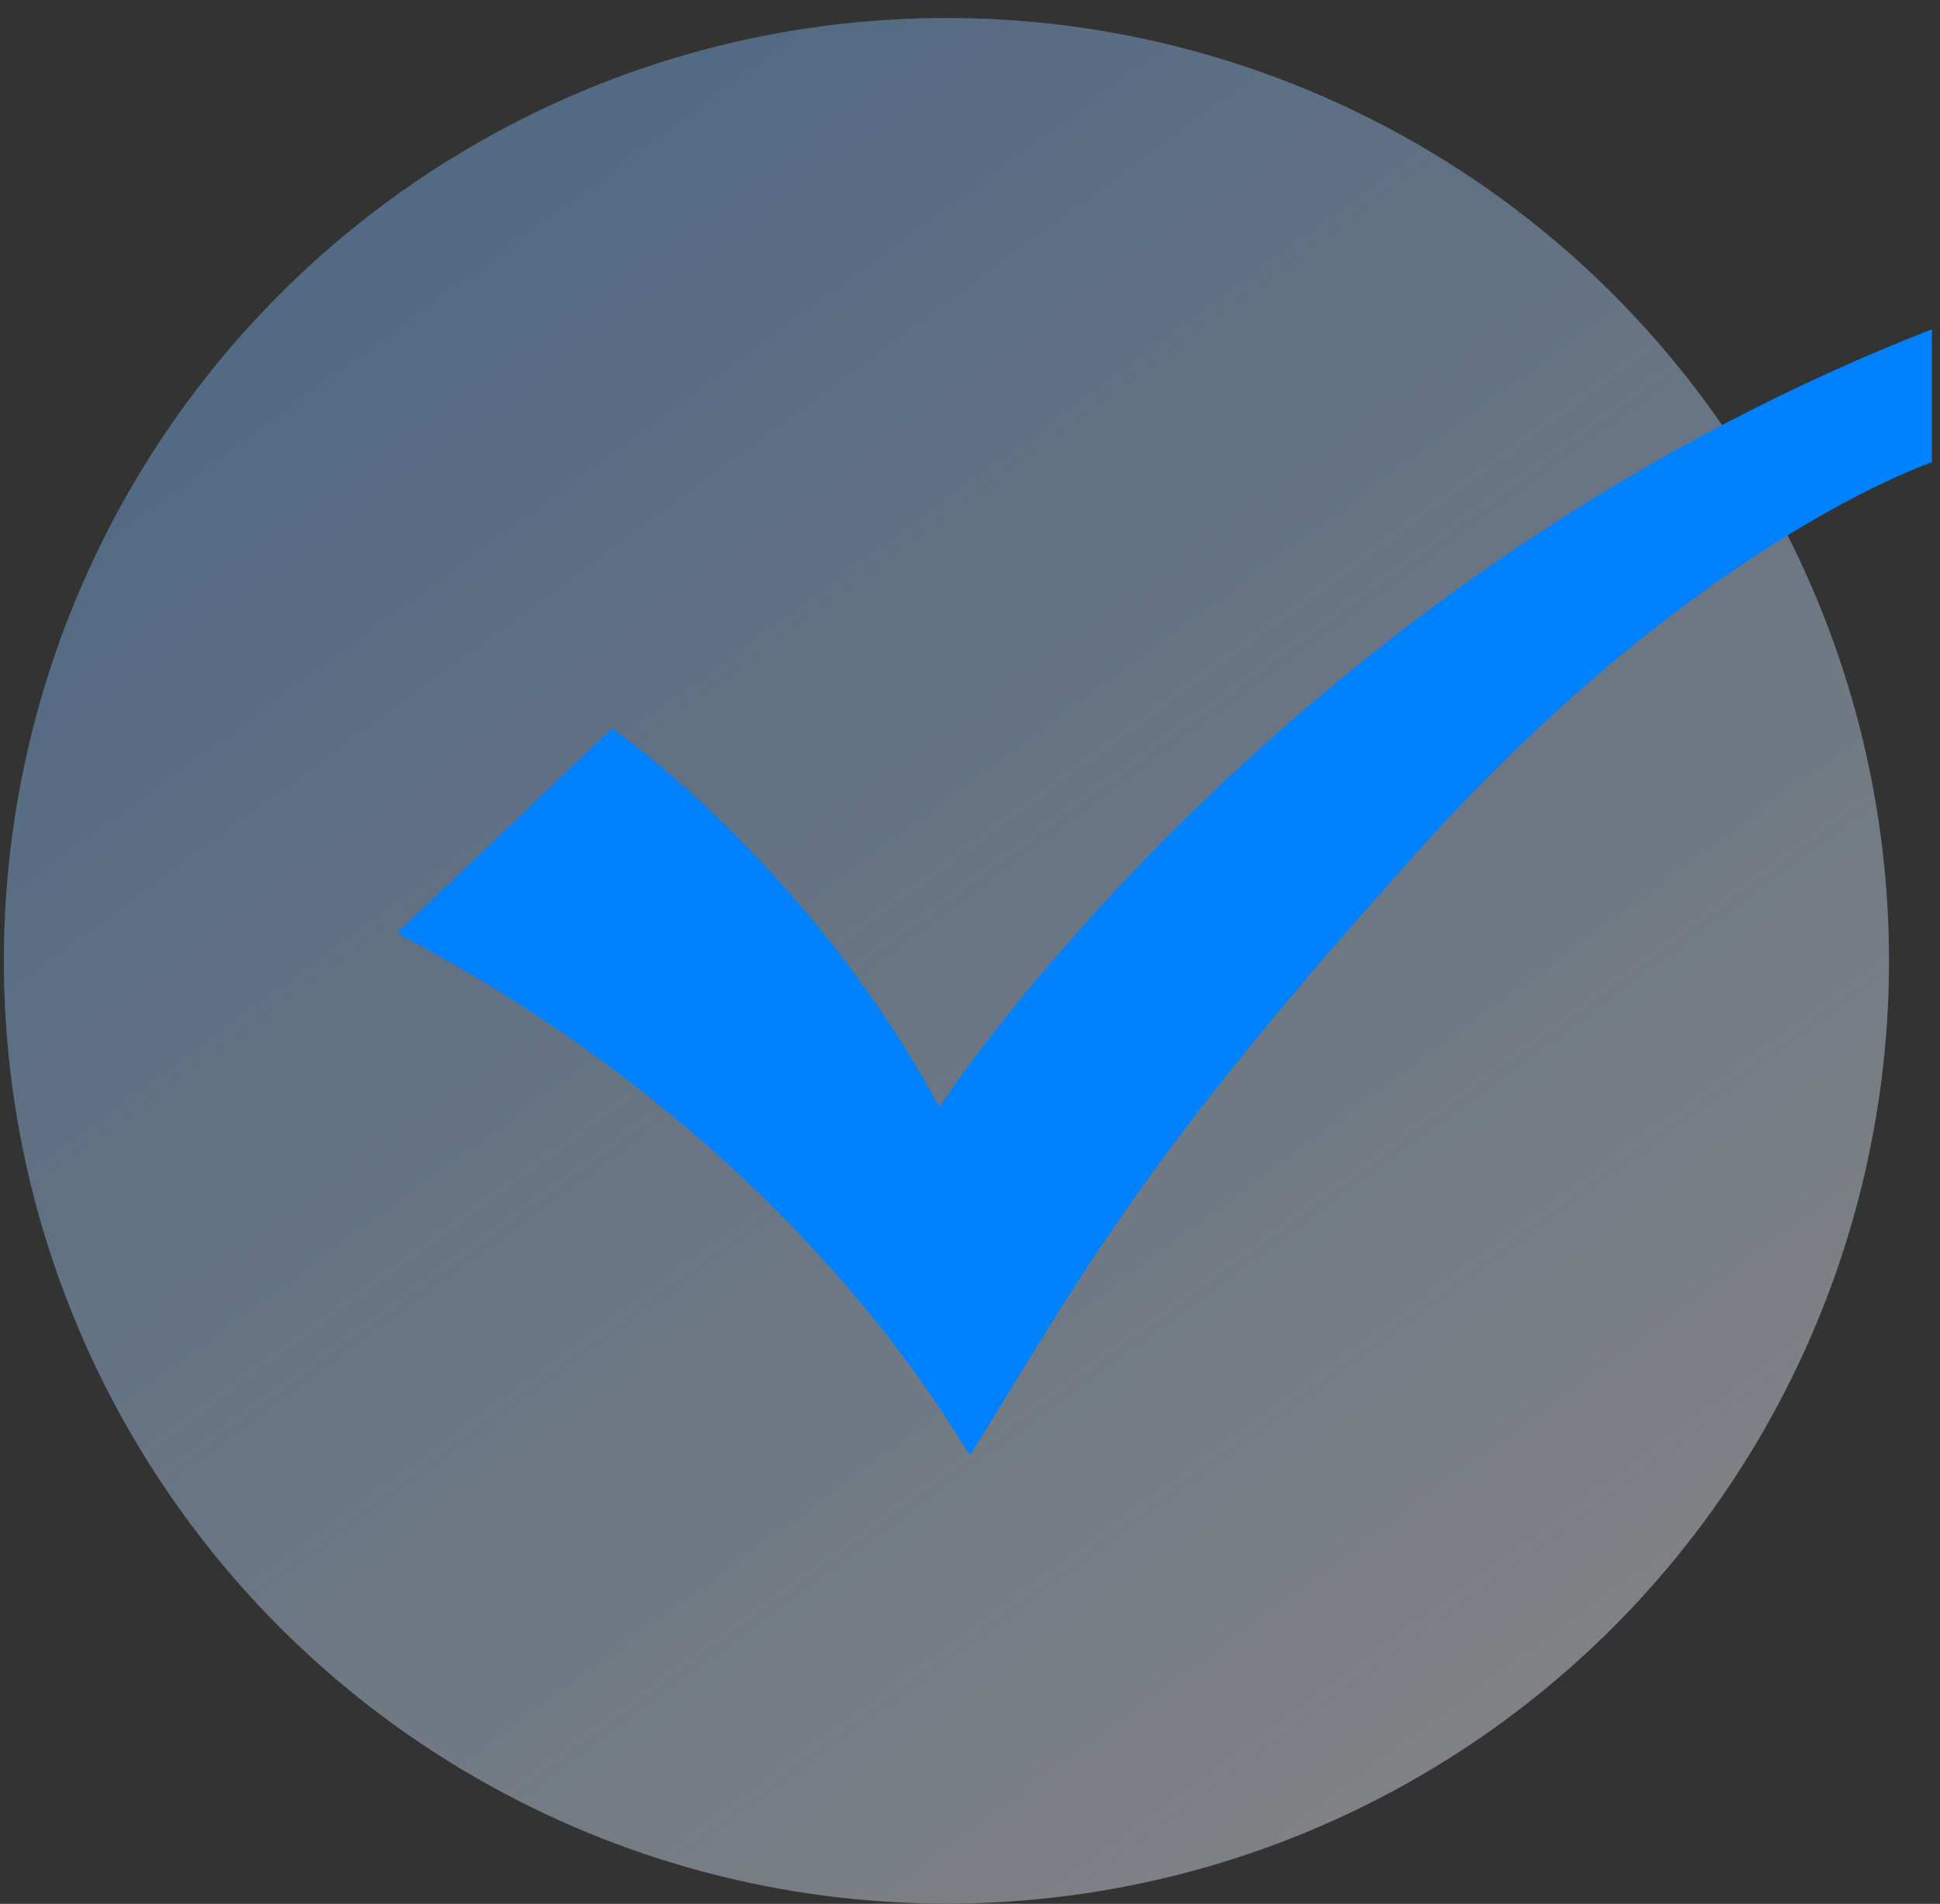
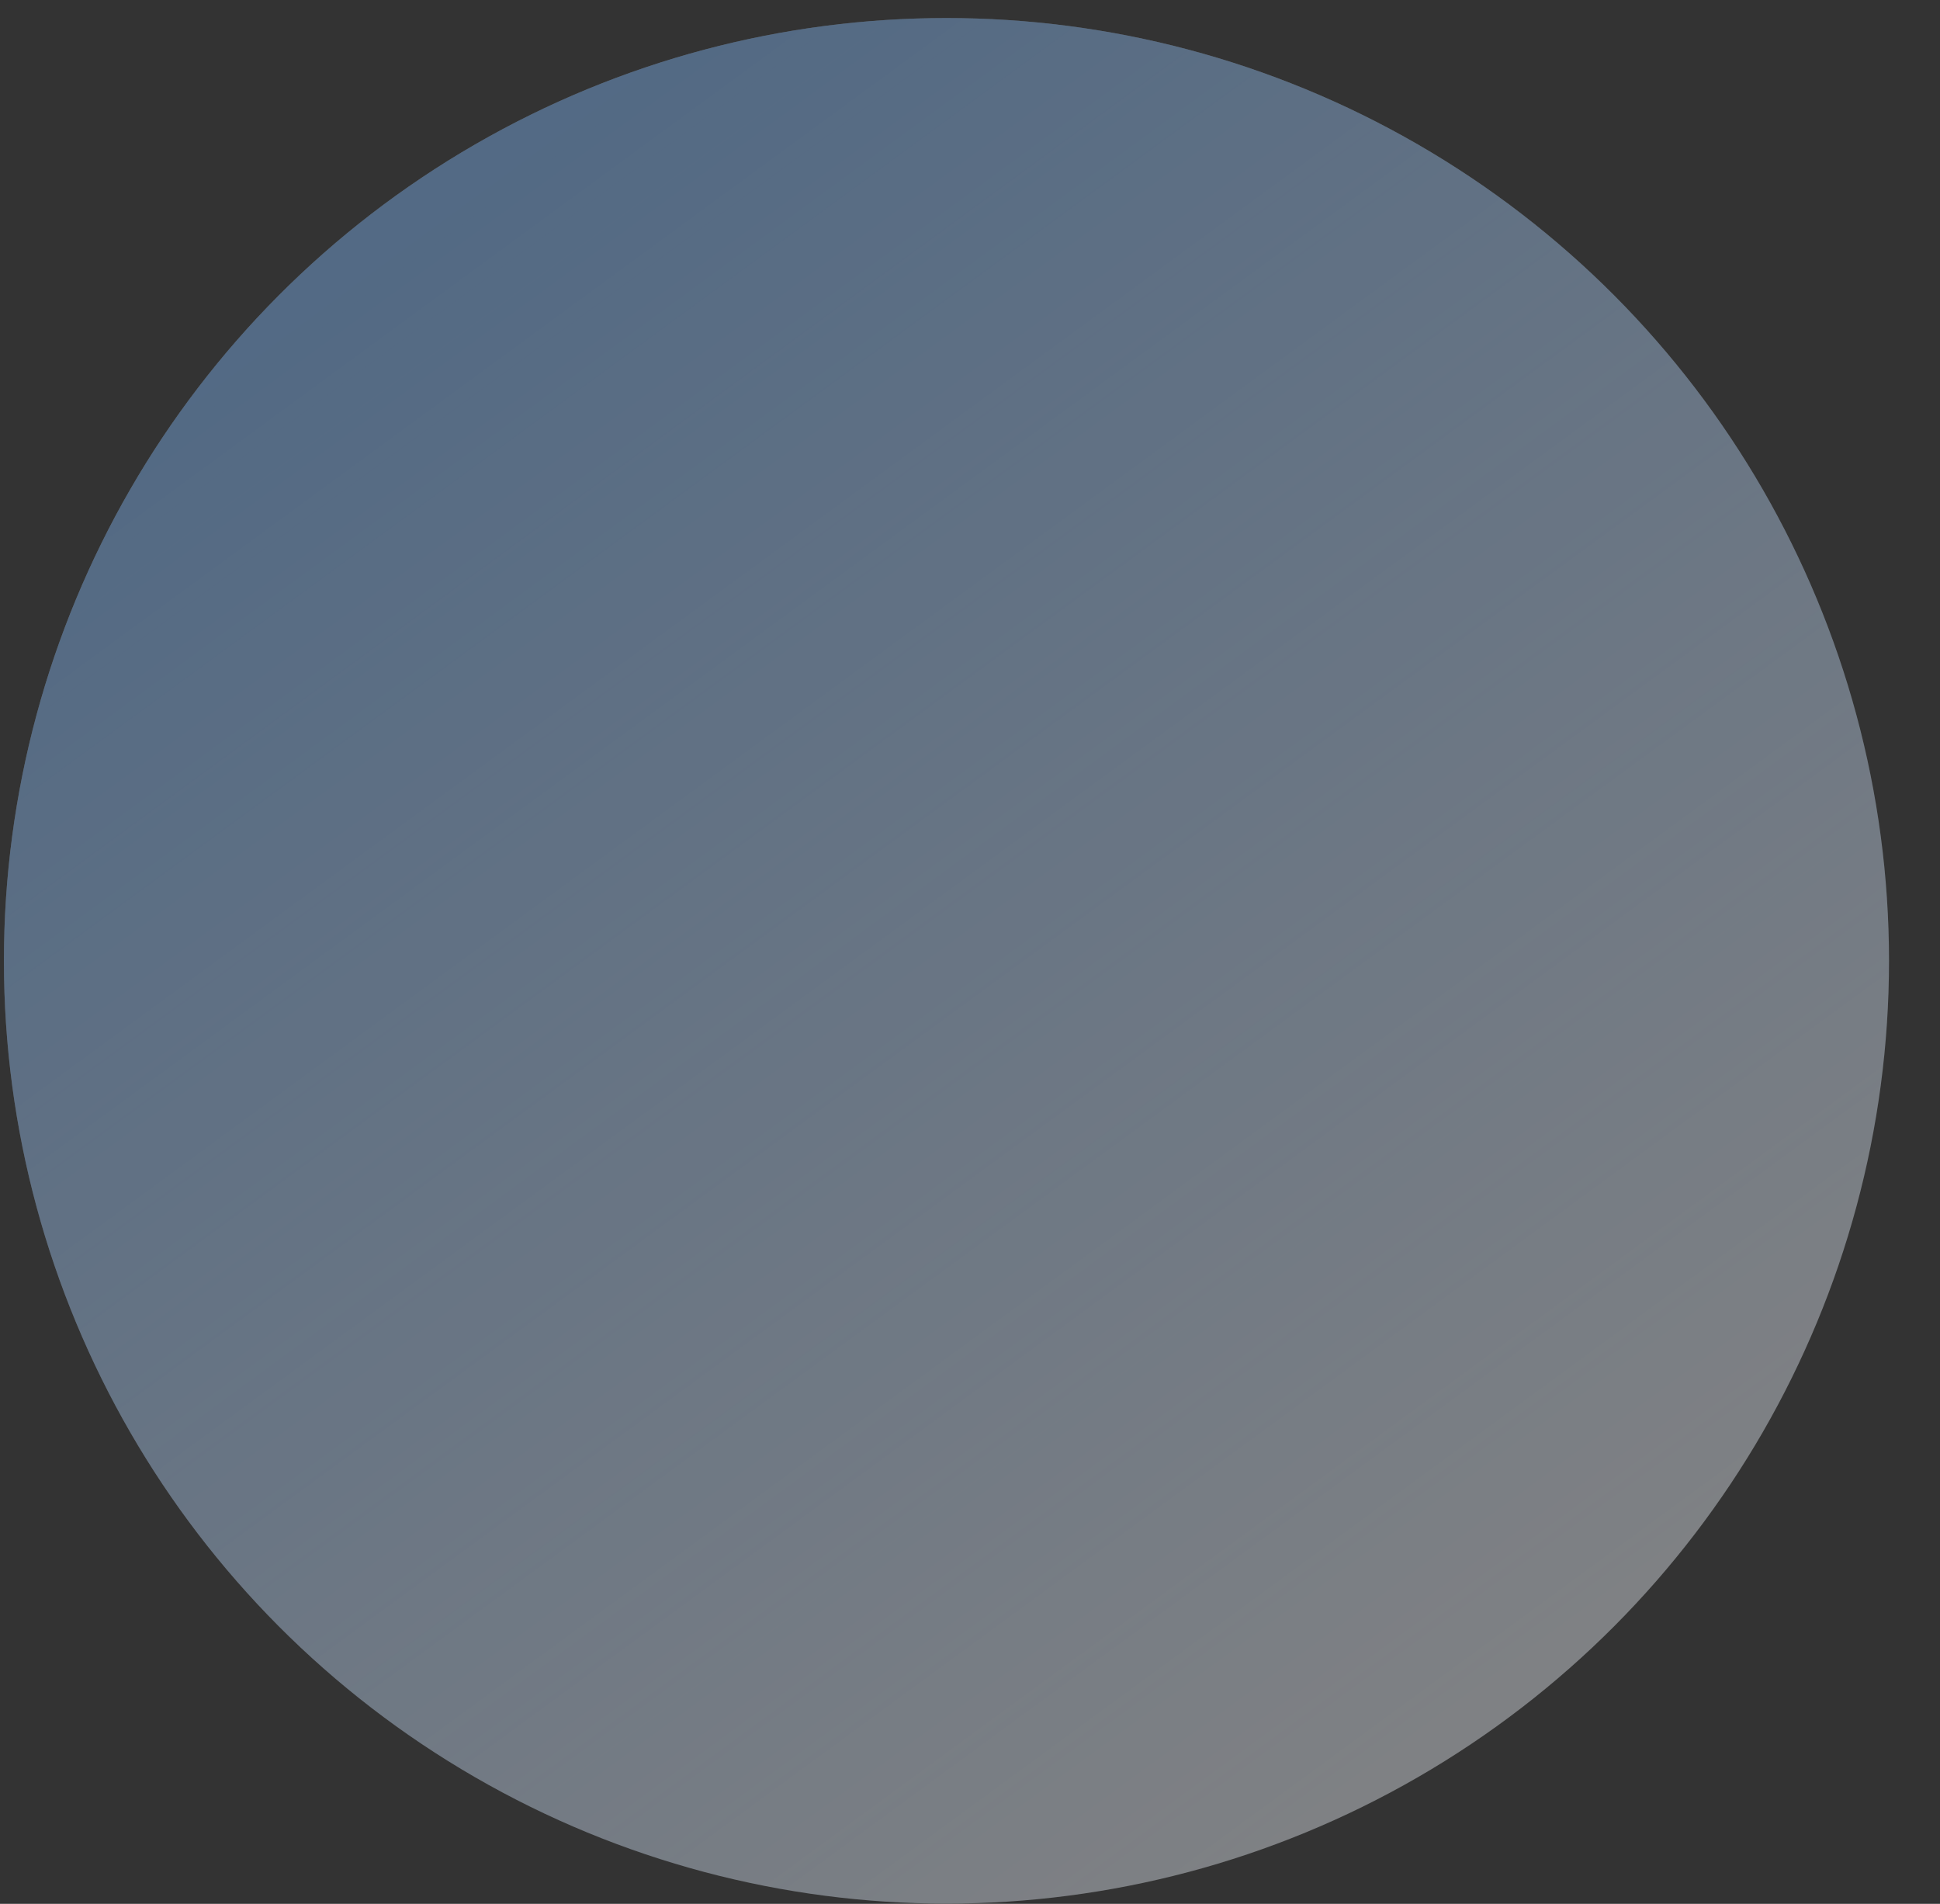
<svg xmlns="http://www.w3.org/2000/svg" xmlns:xlink="http://www.w3.org/1999/xlink" width="106px" height="104px" viewBox="0 0 106 104" version="1.1">
  <rect x="0" y="0" width="106" height="104" fill="#333333" stroke="none" />
  <title>编组 7</title>
  <defs>
    <linearGradient x1="20.81%" y1="12.527%" x2="78.694%" y2="91.459%" id="linearGradient-1">
      <stop stop-color="#1280FF" stop-opacity="0.5" offset="0%" />
      <stop stop-color="#1280FF" stop-opacity="0" offset="100%" />
    </linearGradient>
    <circle id="path-2" cx="51.5" cy="51.5" r="51.5" />
  </defs>
  <g id="页面-1" stroke="none" stroke-width="1" fill="none" fill-rule="evenodd">
    <g id="未选中" transform="translate(-939, -310)">
      <g id="编组-7" transform="translate(939.214, 310.986)">
        <g id="椭圆形" opacity="0.4">
          <use fill="#F2F6FC" xlink:href="#path-2" />
          <use fill="url(#linearGradient-1)" xlink:href="#path-2" />
        </g>
-         <path d="M105.346,24.268 C105.346,24.268 91.928,28.741 76.273,46.632 C61.737,62.845 58.382,69.555 52.791,78.5 C52.232,77.941 43.846,61.727 21.482,49.986 L33.223,38.805 C33.223,38.805 43.846,46.073 51.114,59.491 C51.114,59.491 69.564,30.977 105.346,17 L105.346,24.268 L105.346,24.268 Z" id="路径" fill="#0081FF" fill-rule="nonzero" />
      </g>
    </g>
  </g>
</svg>